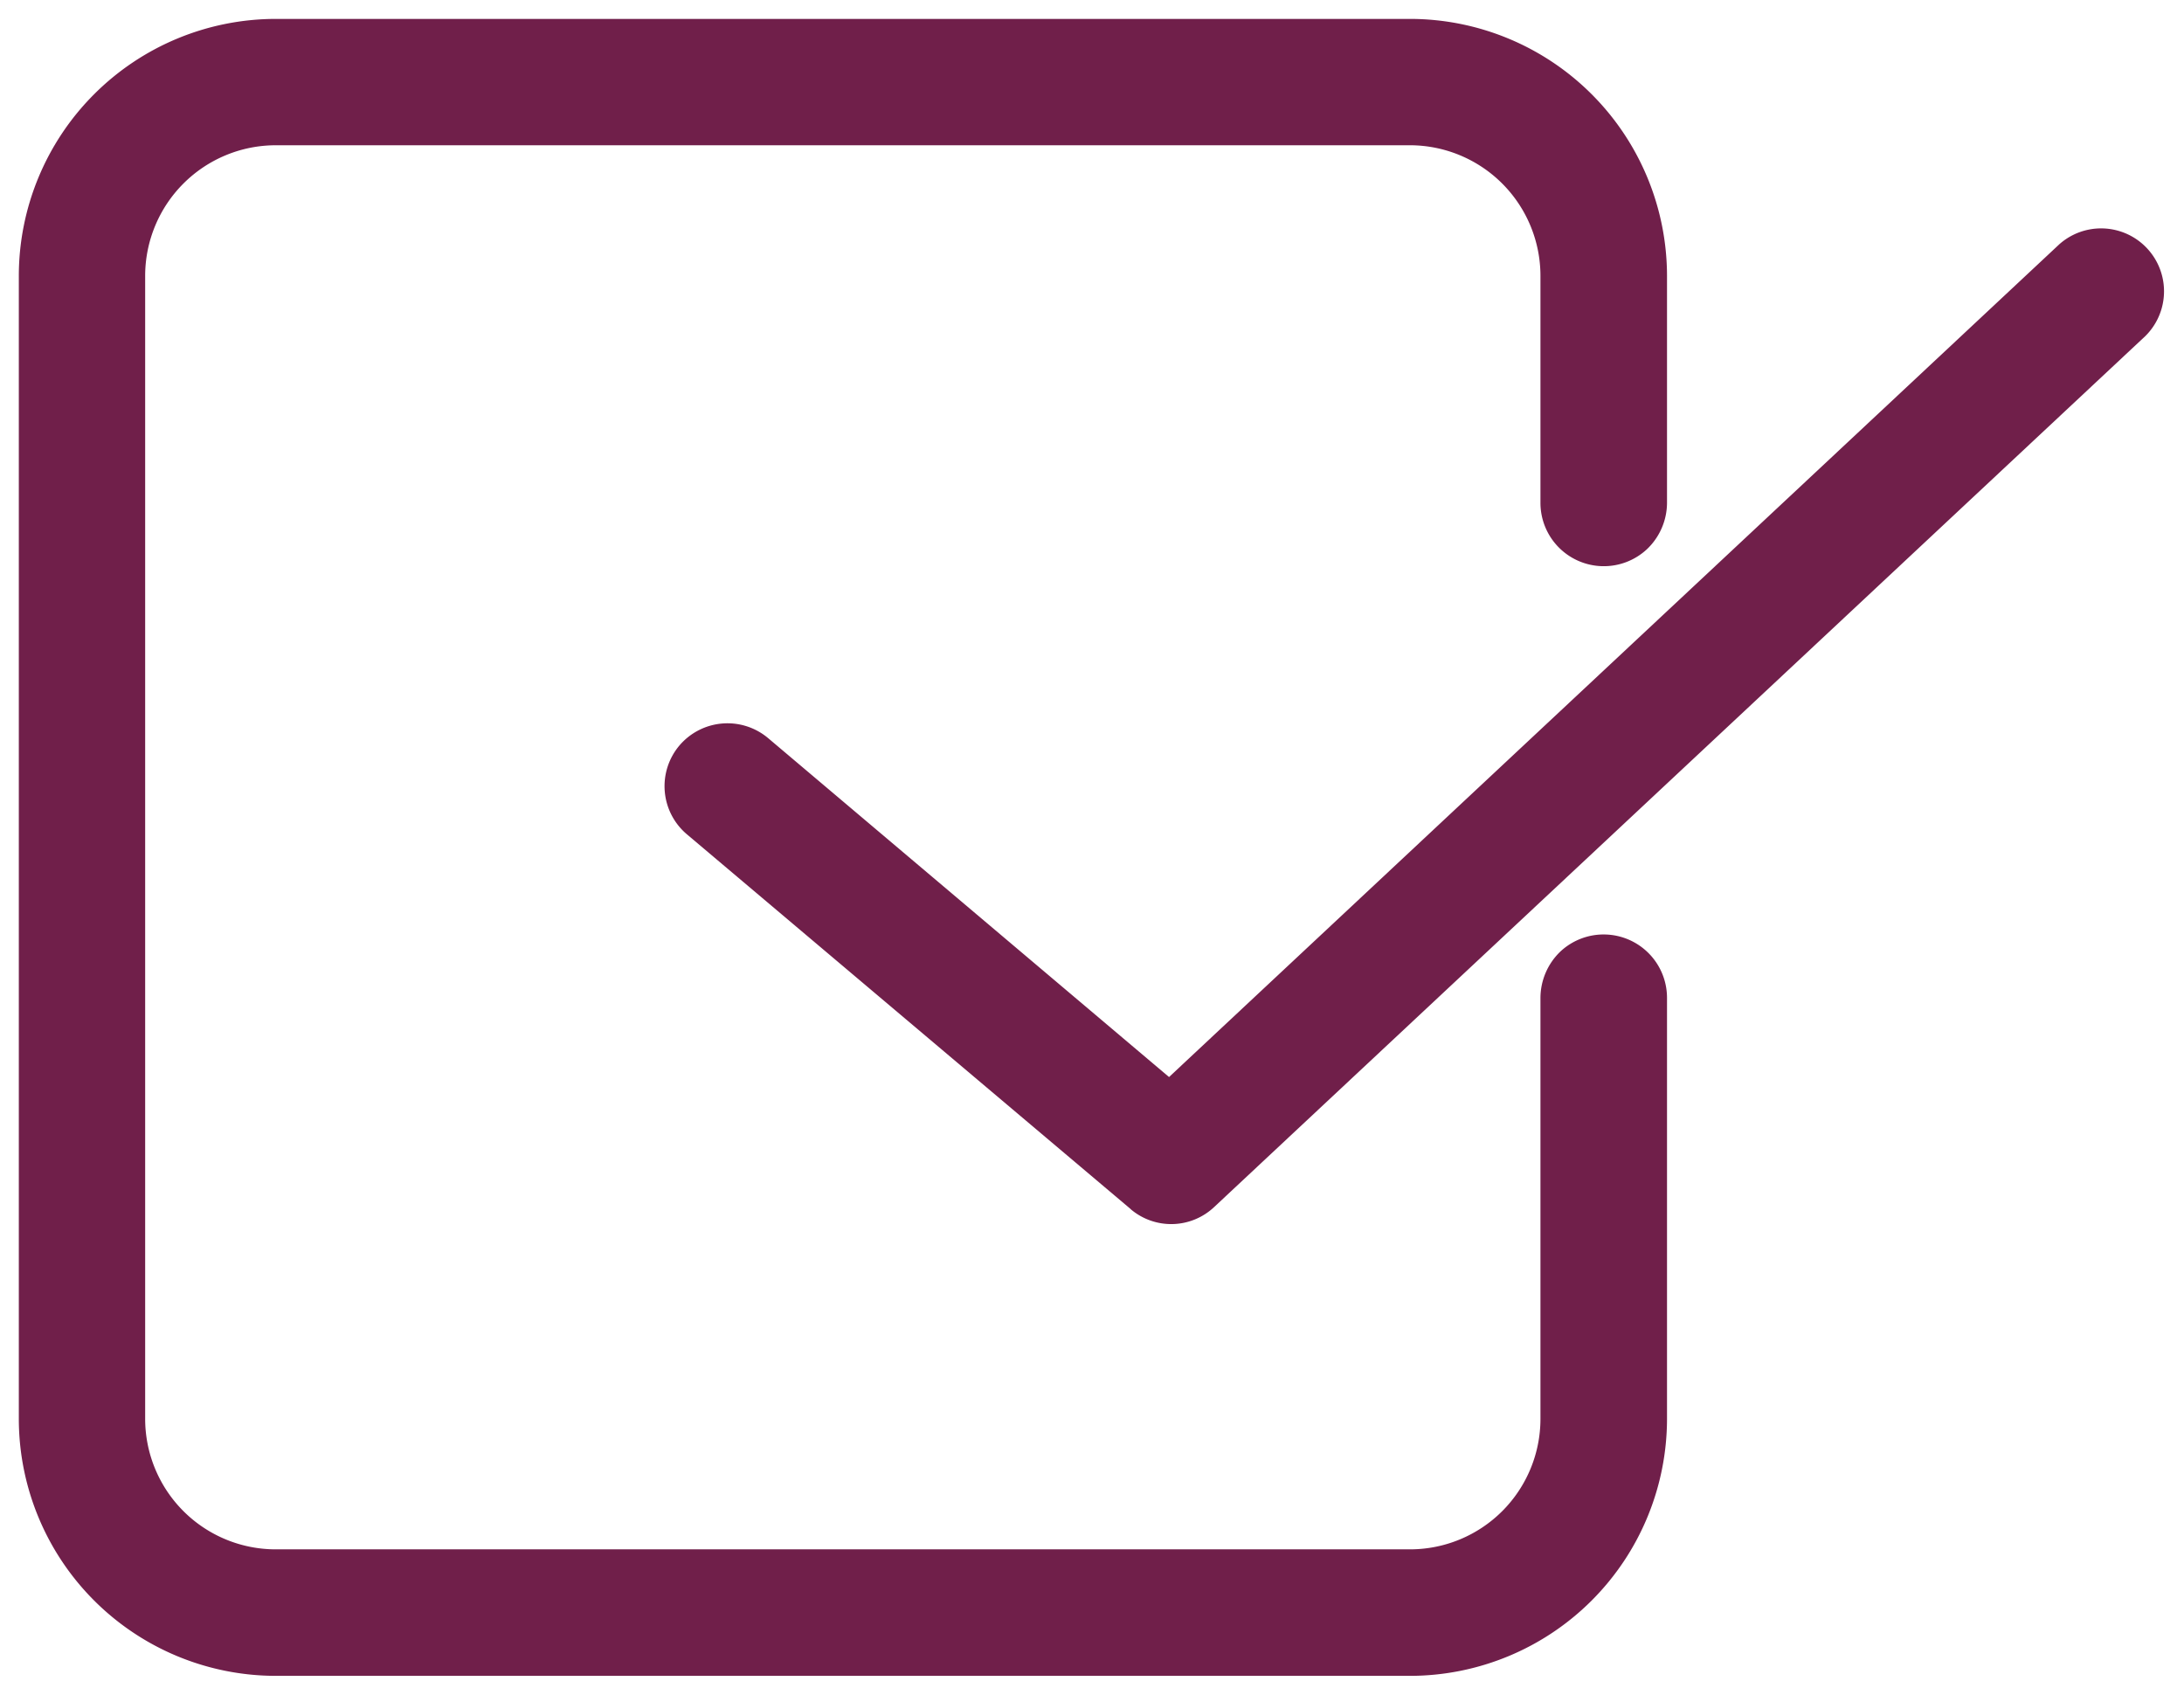
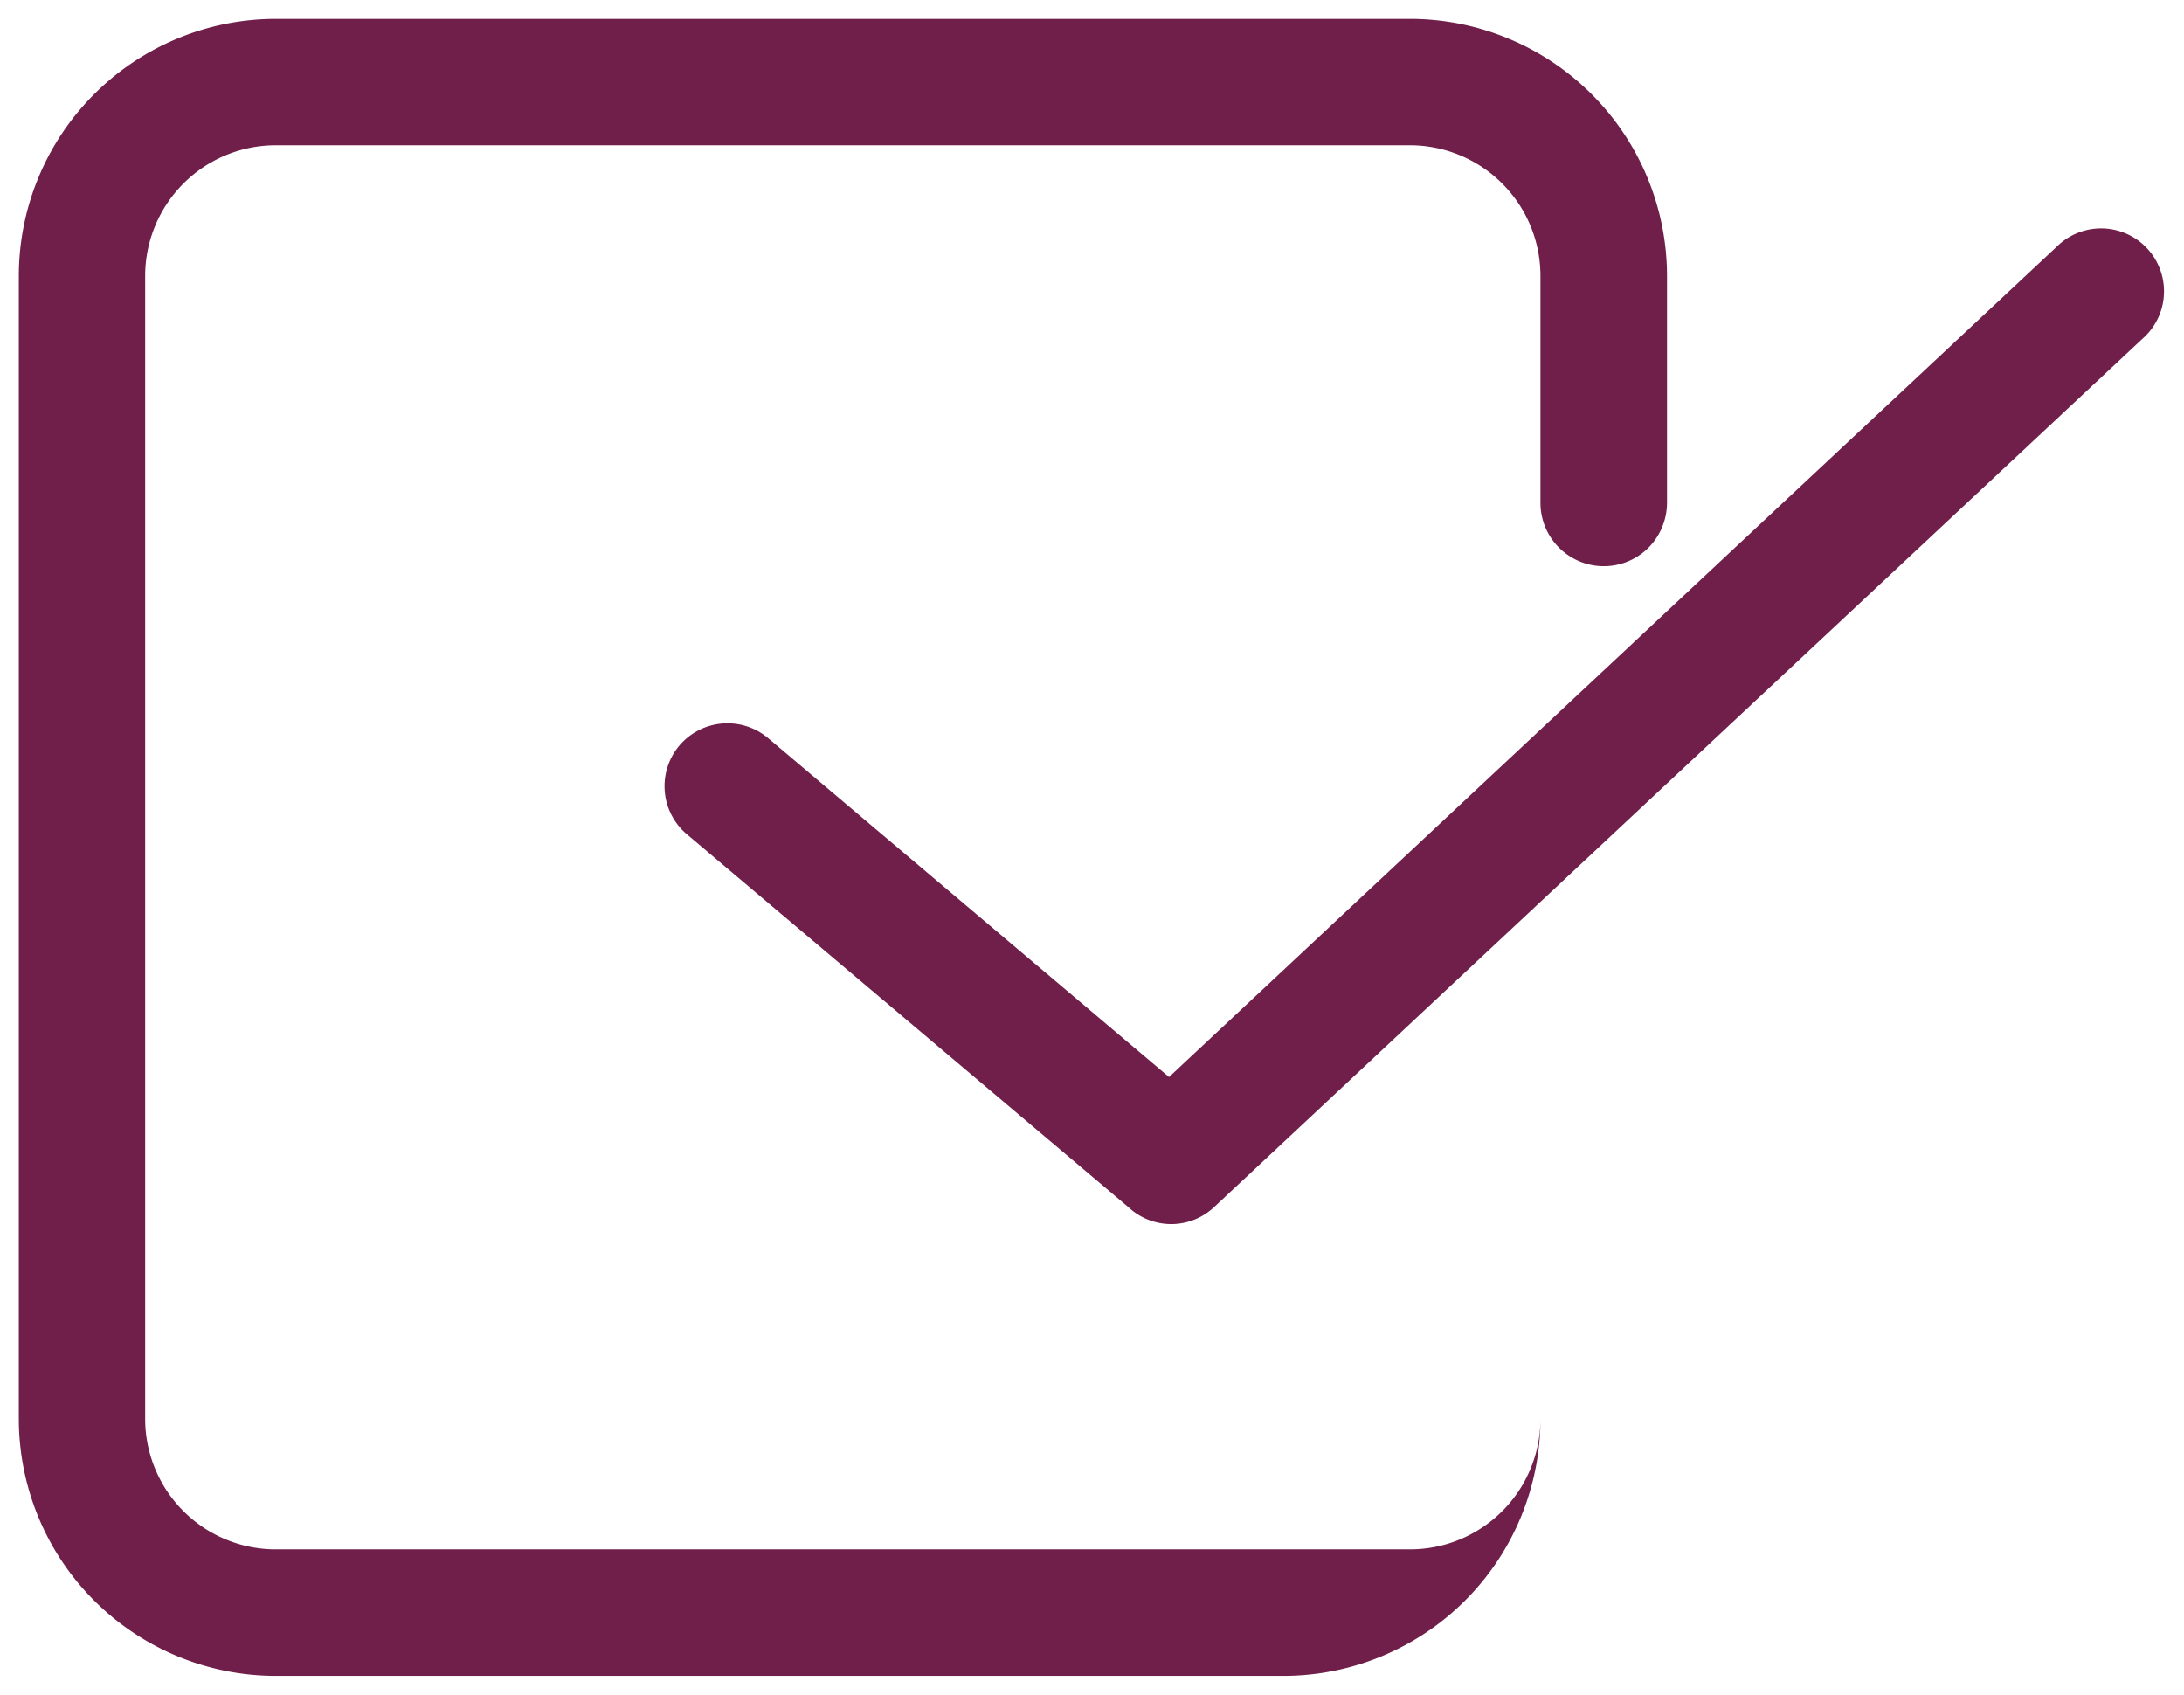
<svg xmlns="http://www.w3.org/2000/svg" width="57.998" height="44.996" viewBox="0 0 57.998 44.996">
  <defs>
    <style>.a{fill:#701f4a;stroke:rgba(0,0,0,0);stroke-miterlimit:10;}</style>
  </defs>
-   <path class="a" d="M21651.822,17372.5a6.828,6.828,0,0,1-6.82-6.824v-30.348a6.828,6.828,0,0,1,6.82-6.824h30.129a6.83,6.83,0,0,1,6.82,6.824v6.029a1.705,1.705,0,0,1-.535,1.23,1.682,1.682,0,0,1-2.826-1.23v-6.029a3.469,3.469,0,0,0-3.459-3.469h-30.129a3.47,3.47,0,0,0-3.465,3.469v30.348a3.467,3.467,0,0,0,3.465,3.465h30.129a3.465,3.465,0,0,0,3.459-3.465v-11.182a1.714,1.714,0,0,1,.533-1.23,1.683,1.683,0,0,1,2.828,1.23v11.182a6.83,6.83,0,0,1-6.82,6.824Zm22.705-12.395-11.785-9.951a1.673,1.673,0,0,1-.2-2.354,1.676,1.676,0,0,1,2.357-.2l10.648,9,23.643-22.113a1.671,1.671,0,0,1,2.283,2.439l-24.729,23.127a1.663,1.663,0,0,1-2.217.055Z" transform="translate(-21644.502 -17328.002)" />
+   <path class="a" d="M21651.822,17372.5a6.828,6.828,0,0,1-6.82-6.824v-30.348a6.828,6.828,0,0,1,6.82-6.824h30.129a6.83,6.83,0,0,1,6.82,6.824v6.029a1.705,1.705,0,0,1-.535,1.23,1.682,1.682,0,0,1-2.826-1.23v-6.029a3.469,3.469,0,0,0-3.459-3.469h-30.129a3.47,3.47,0,0,0-3.465,3.469v30.348a3.467,3.467,0,0,0,3.465,3.465h30.129a3.465,3.465,0,0,0,3.459-3.465v-11.182v11.182a6.83,6.83,0,0,1-6.82,6.824Zm22.705-12.395-11.785-9.951a1.673,1.673,0,0,1-.2-2.354,1.676,1.676,0,0,1,2.357-.2l10.648,9,23.643-22.113a1.671,1.671,0,0,1,2.283,2.439l-24.729,23.127a1.663,1.663,0,0,1-2.217.055Z" transform="translate(-21644.502 -17328.002)" />
</svg>